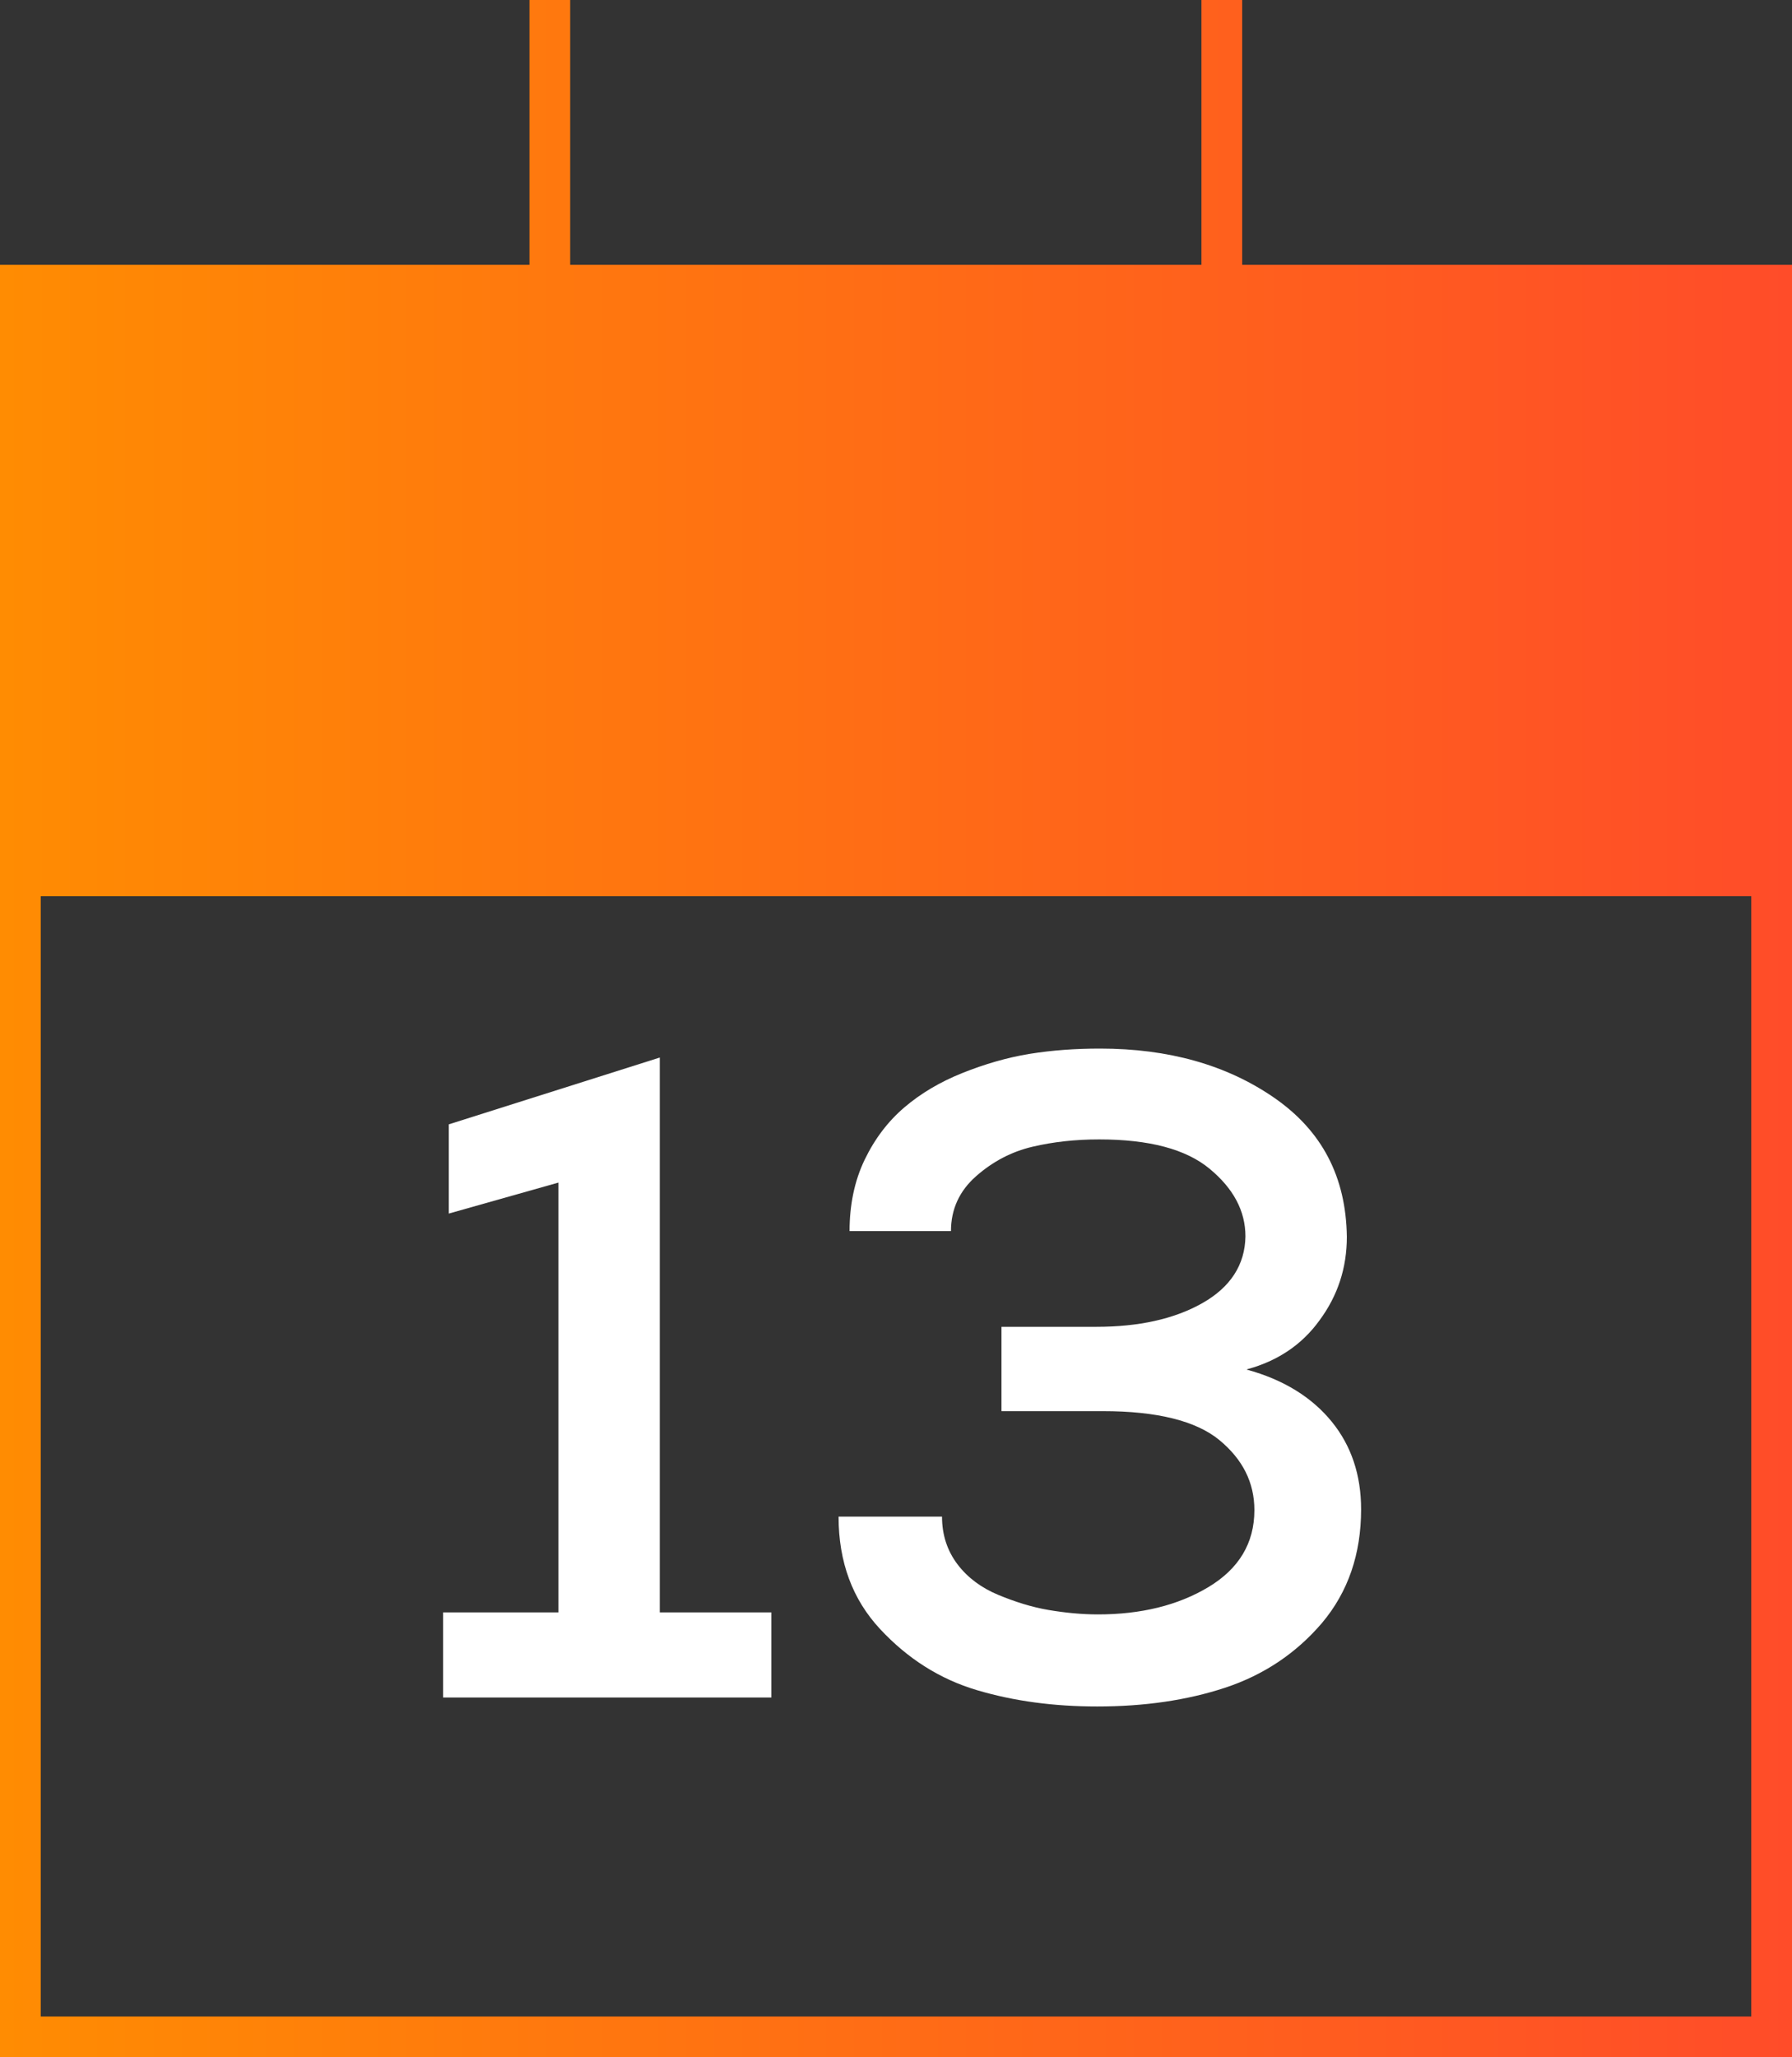
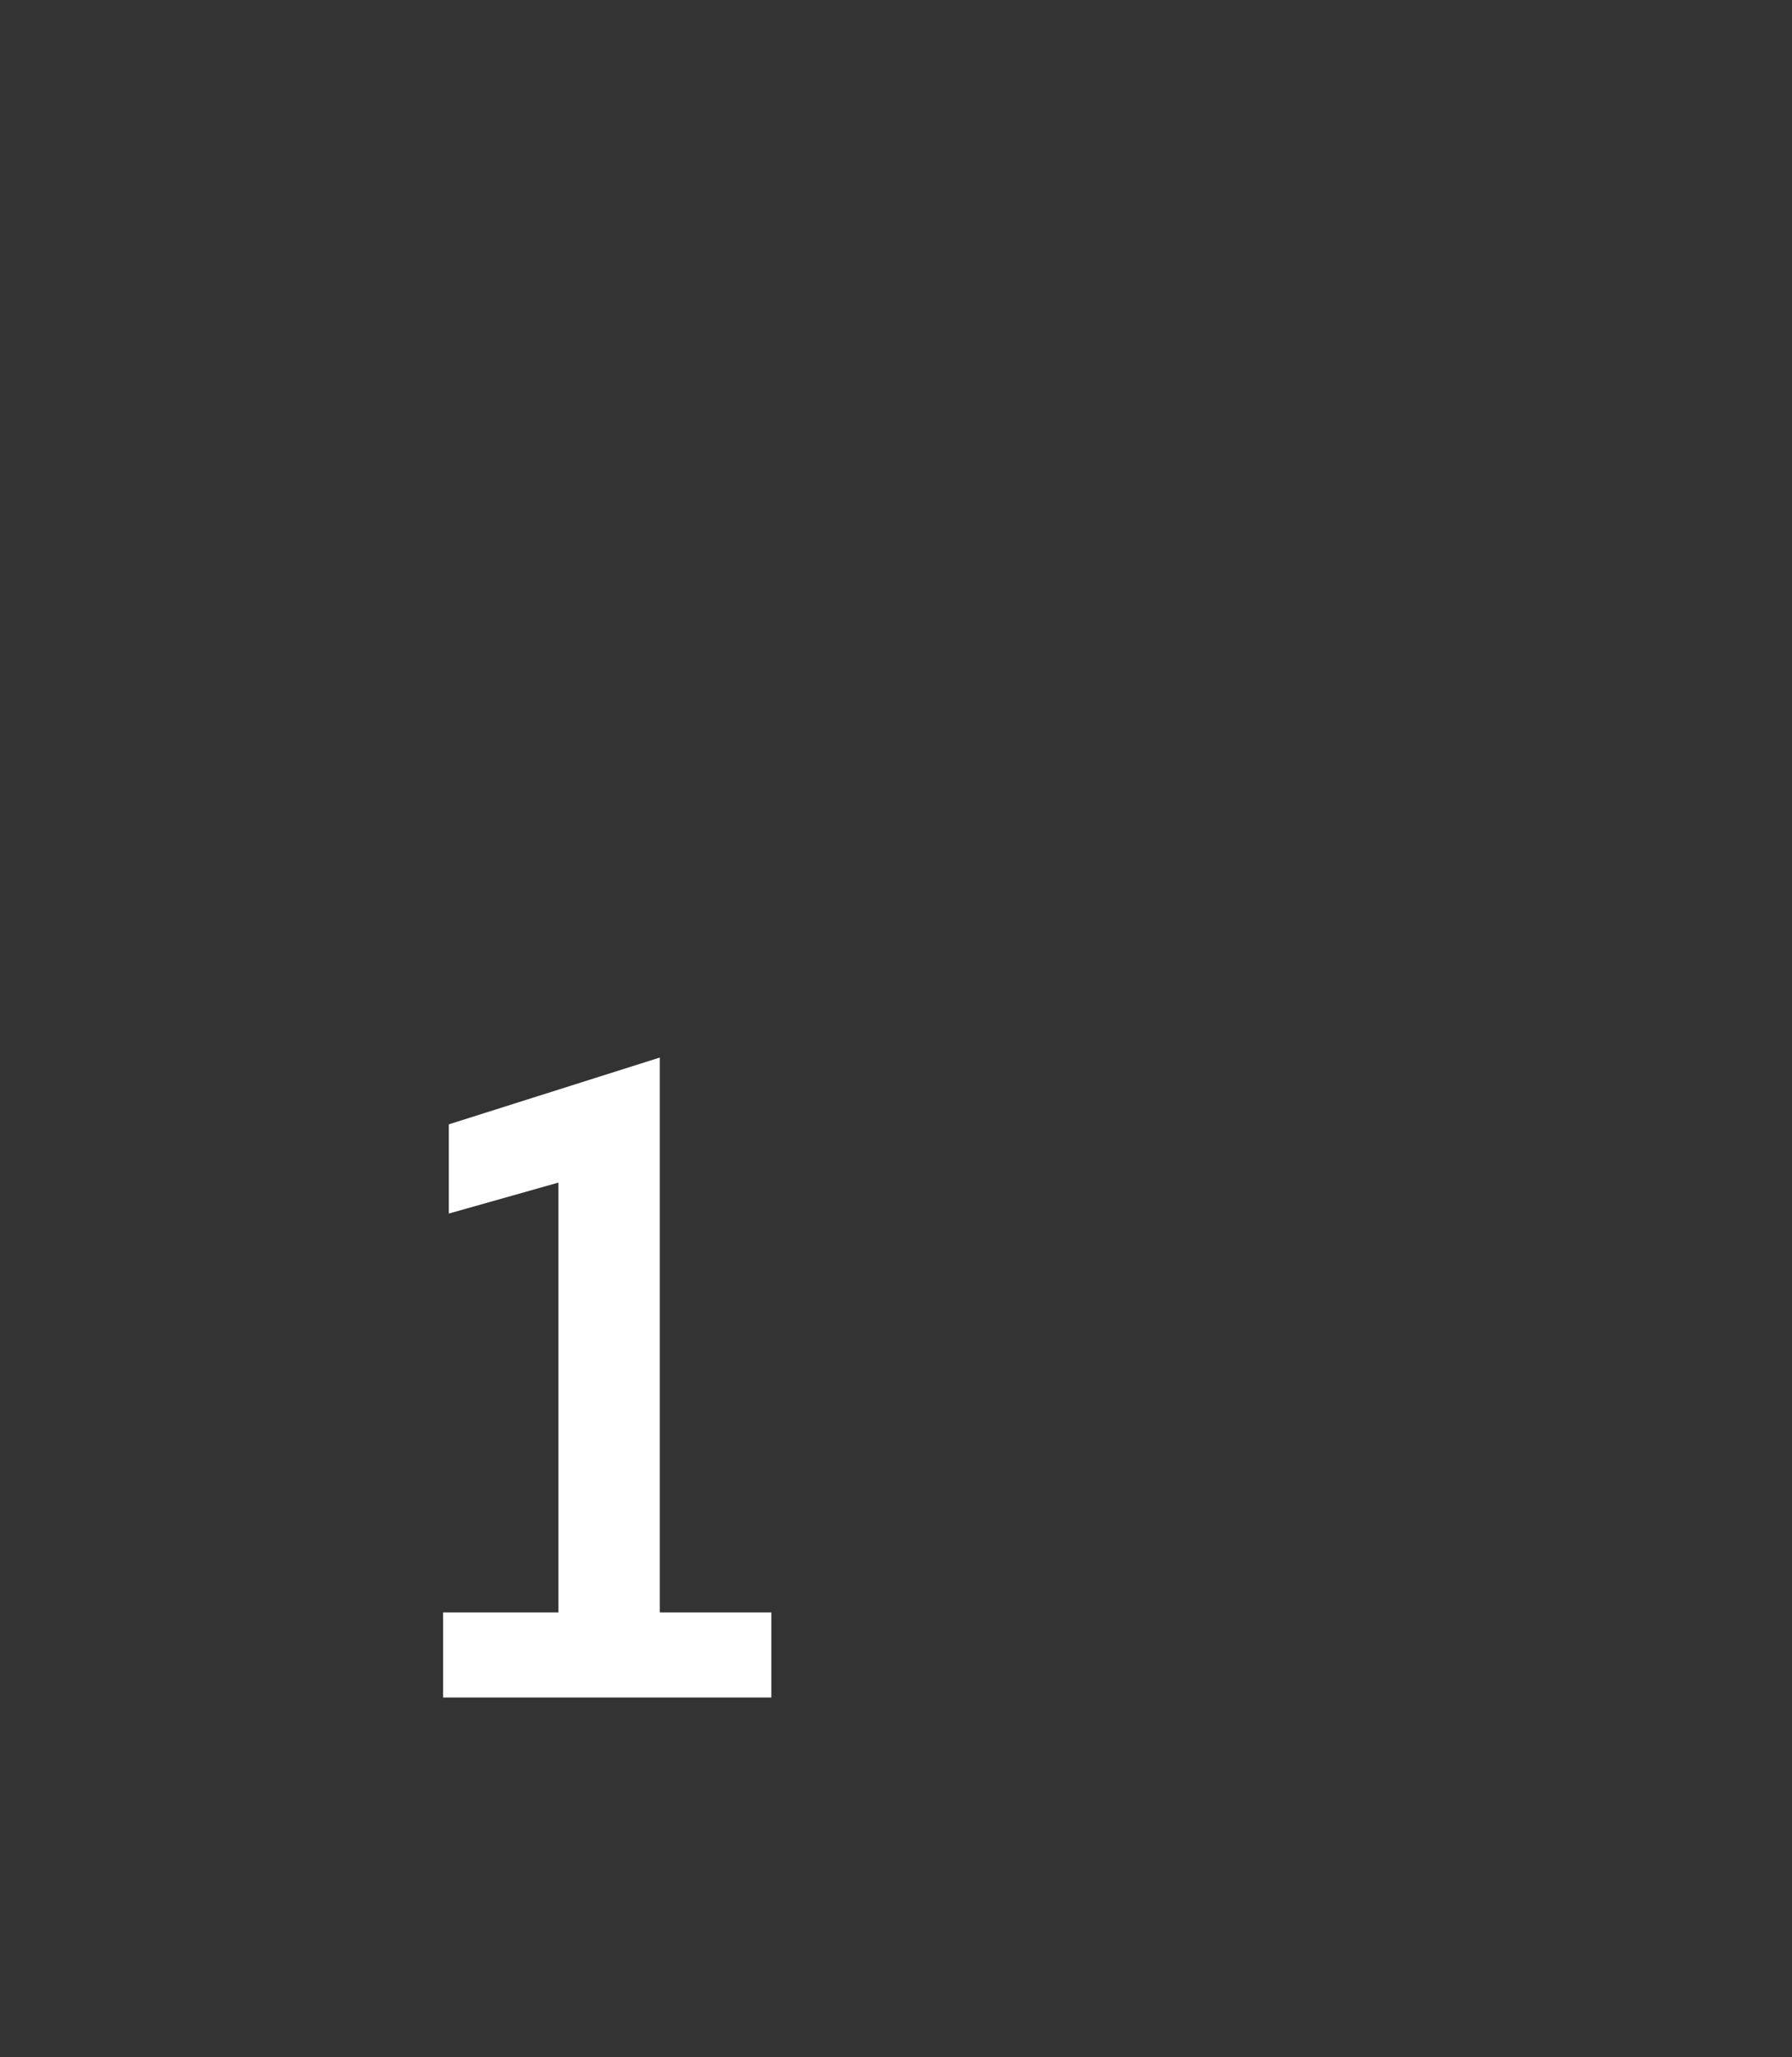
<svg xmlns="http://www.w3.org/2000/svg" id="Layer_2" viewBox="0 0 44 50.5">
  <rect x="0" y="0" width="44" height="50.5" fill="#333333" stroke="none" />
  <defs>
    <style>.cls-1{fill:url(#Naamloos_verloop_10);}.cls-2{fill:#fff;}</style>
    <linearGradient id="Naamloos_verloop_10" x1="0" y1="25.25" x2="44" y2="25.25" gradientUnits="userSpaceOnUse">
      <stop offset="0" stop-color="#ff8c02" />
      <stop offset="1" stop-color="#ff4c29" />
    </linearGradient>
  </defs>
  <g id="Laag_1">
    <polygon class="cls-2" points="16.2 25.96 11.02 27.6 11.02 29.79 13.71 29.03 13.71 39.58 10.88 39.58 10.88 41.67 18.94 41.67 18.94 39.58 16.2 39.58 16.2 25.96" />
-     <path class="cls-2" d="M30.63,33.61c.73-.2,1.33-.59,1.77-1.2.45-.61.67-1.29.67-2.05-.02-1.47-.61-2.6-1.78-3.41-1.17-.81-2.6-1.21-4.28-1.21-.6,0-1.17.04-1.73.13-.55.09-1.1.25-1.65.47s-1.02.5-1.42.84c-.4.34-.73.77-.98,1.29-.25.52-.37,1.11-.37,1.75h2.49c0-.54.21-.99.62-1.35s.87-.6,1.38-.72c.51-.12,1.05-.18,1.64-.18,1.23,0,2.13.24,2.71.72.58.48.88,1.03.88,1.66-.01.7-.37,1.25-1.06,1.64-.69.39-1.56.58-2.6.58h-2.33v2.07h2.49c1.33,0,2.29.24,2.86.71s.86,1.04.86,1.72c0,.81-.38,1.44-1.13,1.89s-1.66.67-2.71.67c-.4,0-.81-.04-1.22-.11-.41-.07-.82-.2-1.23-.37-.41-.17-.75-.42-1-.75-.25-.33-.38-.72-.38-1.17h-2.54c0,1.11.34,2.03,1.02,2.76.68.73,1.47,1.23,2.38,1.5s1.89.4,2.95.4c1.15,0,2.2-.15,3.14-.46s1.74-.84,2.38-1.59c.64-.76.96-1.69.96-2.79,0-.84-.24-1.56-.72-2.15s-1.17-1.03-2.09-1.28Z" />
-     <path class="cls-1" d="M30.5,6.5V0h-1v6.5h-15.5V0h-1v6.5H0v44h44V6.5h-13.5ZM1,49.5v-27.5h42v27.5H1Z" />
  </g>
</svg>